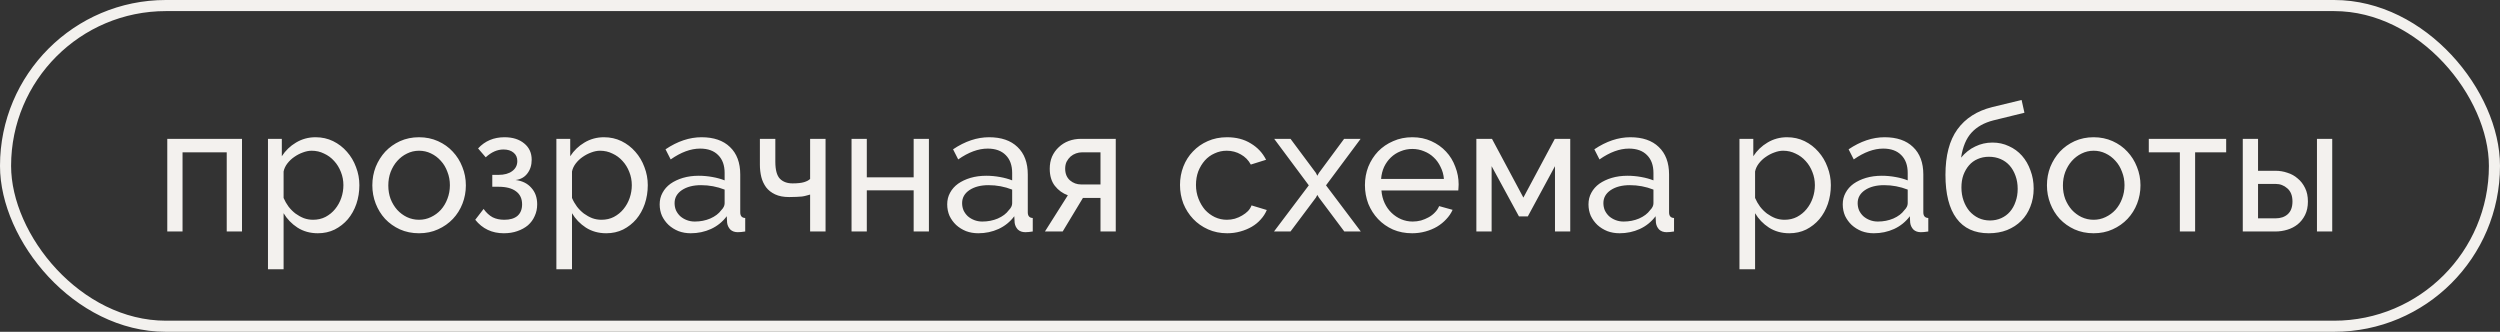
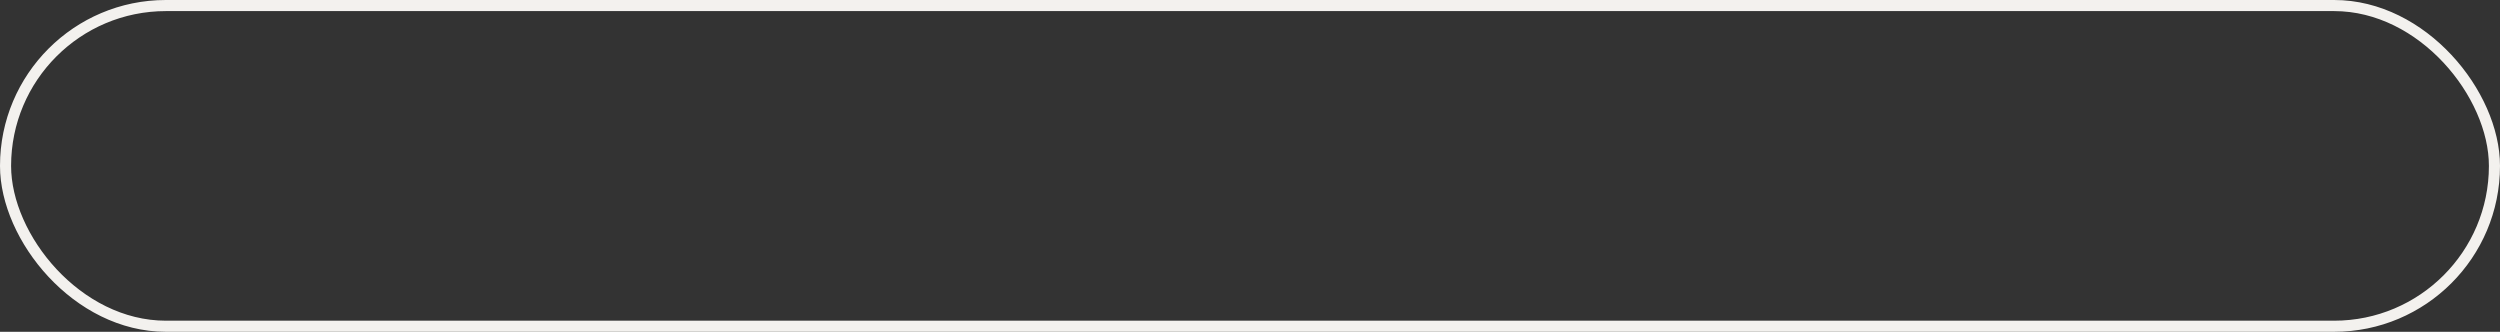
<svg xmlns="http://www.w3.org/2000/svg" width="324" height="43" viewBox="0 0 324 43" fill="none">
  <rect x="0" y="0" width="324" height="43" fill="#333333" stroke="none" />
  <rect x="0.719" y="0.719" width="322.562" height="41.562" rx="20.781" stroke="#F3F1EE" stroke-width="1.438" />
-   <path d="M31.363 30H29.384V19.741H23.657V30H21.679V17.993H31.363V30ZM41.193 30.23C40.196 30.23 39.315 29.985 38.548 29.494C37.797 29.003 37.198 28.382 36.754 27.631V34.899H34.73V17.993H36.524V20.247C36.999 19.511 37.612 18.921 38.364 18.476C39.13 18.016 39.974 17.786 40.894 17.786C41.722 17.786 42.481 17.955 43.171 18.292C43.861 18.63 44.459 19.09 44.965 19.672C45.471 20.24 45.862 20.899 46.138 21.651C46.43 22.402 46.575 23.184 46.575 23.997C46.575 24.855 46.445 25.668 46.184 26.435C45.924 27.186 45.556 27.846 45.08 28.413C44.605 28.965 44.038 29.41 43.378 29.747C42.719 30.069 41.99 30.23 41.193 30.23ZM40.572 28.482C41.17 28.482 41.707 28.359 42.182 28.114C42.673 27.853 43.087 27.516 43.424 27.102C43.777 26.672 44.045 26.189 44.229 25.653C44.413 25.116 44.505 24.564 44.505 23.997C44.505 23.399 44.398 22.831 44.183 22.295C43.968 21.742 43.677 21.267 43.309 20.869C42.941 20.454 42.504 20.132 41.998 19.902C41.507 19.657 40.971 19.534 40.388 19.534C40.02 19.534 39.637 19.611 39.238 19.764C38.855 19.902 38.486 20.094 38.134 20.34C37.797 20.57 37.498 20.853 37.237 21.191C36.991 21.512 36.83 21.858 36.754 22.226V25.653C36.922 26.051 37.137 26.427 37.398 26.78C37.658 27.117 37.958 27.416 38.295 27.677C38.632 27.922 38.992 28.122 39.376 28.275C39.759 28.413 40.158 28.482 40.572 28.482ZM54.304 30.23C53.399 30.23 52.571 30.061 51.82 29.724C51.084 29.387 50.447 28.934 49.91 28.367C49.389 27.799 48.983 27.14 48.691 26.389C48.4 25.637 48.254 24.848 48.254 24.02C48.254 23.176 48.4 22.379 48.691 21.628C48.998 20.876 49.412 20.217 49.934 19.649C50.47 19.082 51.106 18.63 51.843 18.292C52.594 17.955 53.414 17.786 54.304 17.786C55.193 17.786 56.014 17.955 56.765 18.292C57.516 18.63 58.153 19.082 58.674 19.649C59.211 20.217 59.625 20.876 59.916 21.628C60.223 22.379 60.376 23.176 60.376 24.02C60.376 24.848 60.23 25.637 59.939 26.389C59.648 27.14 59.234 27.799 58.697 28.367C58.16 28.934 57.516 29.387 56.765 29.724C56.029 30.061 55.208 30.23 54.304 30.23ZM50.325 24.043C50.325 24.671 50.424 25.254 50.623 25.791C50.838 26.328 51.122 26.795 51.475 27.194C51.843 27.593 52.264 27.907 52.74 28.137C53.23 28.367 53.752 28.482 54.304 28.482C54.856 28.482 55.37 28.367 55.845 28.137C56.336 27.907 56.765 27.593 57.133 27.194C57.501 26.78 57.785 26.305 57.984 25.768C58.199 25.216 58.306 24.625 58.306 23.997C58.306 23.383 58.199 22.808 57.984 22.272C57.785 21.72 57.501 21.244 57.133 20.846C56.765 20.431 56.336 20.109 55.845 19.879C55.37 19.649 54.856 19.534 54.304 19.534C53.752 19.534 53.23 19.657 52.74 19.902C52.264 20.132 51.843 20.454 51.475 20.869C51.122 21.267 50.838 21.742 50.623 22.295C50.424 22.831 50.325 23.414 50.325 24.043ZM61.96 19.235C62.849 18.269 63.991 17.786 65.387 17.786C66.445 17.786 67.296 18.055 67.94 18.591C68.584 19.113 68.906 19.818 68.906 20.707C68.906 21.413 68.714 22.011 68.331 22.502C67.963 22.977 67.457 23.253 66.813 23.33C67.687 23.437 68.369 23.774 68.86 24.342C69.366 24.894 69.619 25.607 69.619 26.481C69.619 27.033 69.512 27.539 69.297 27.999C69.098 28.459 68.806 28.858 68.423 29.195C68.04 29.517 67.579 29.77 67.043 29.954C66.522 30.138 65.939 30.23 65.295 30.23C63.761 30.23 62.527 29.647 61.592 28.482L62.673 27.079C63.025 27.57 63.416 27.93 63.846 28.16C64.275 28.375 64.781 28.482 65.364 28.482C66.1 28.482 66.667 28.313 67.066 27.976C67.465 27.623 67.664 27.125 67.664 26.481C67.664 25.745 67.403 25.185 66.882 24.802C66.361 24.403 65.601 24.204 64.605 24.204H63.8V22.663H64.605C65.356 22.663 65.947 22.502 66.376 22.18C66.82 21.858 67.043 21.421 67.043 20.869C67.043 20.409 66.882 20.048 66.56 19.787C66.238 19.511 65.801 19.373 65.249 19.373C64.451 19.373 63.685 19.711 62.949 20.386L61.96 19.235ZM78.57 30.23C77.573 30.23 76.692 29.985 75.925 29.494C75.174 29.003 74.576 28.382 74.131 27.631V34.899H72.107V17.993H73.901V20.247C74.376 19.511 74.99 18.921 75.741 18.476C76.508 18.016 77.351 17.786 78.271 17.786C79.099 17.786 79.858 17.955 80.548 18.292C81.238 18.63 81.836 19.09 82.342 19.672C82.848 20.24 83.239 20.899 83.515 21.651C83.807 22.402 83.952 23.184 83.952 23.997C83.952 24.855 83.822 25.668 83.561 26.435C83.301 27.186 82.933 27.846 82.457 28.413C81.982 28.965 81.415 29.41 80.755 29.747C80.096 30.069 79.368 30.23 78.57 30.23ZM77.949 28.482C78.547 28.482 79.084 28.359 79.559 28.114C80.05 27.853 80.464 27.516 80.801 27.102C81.154 26.672 81.422 26.189 81.606 25.653C81.79 25.116 81.882 24.564 81.882 23.997C81.882 23.399 81.775 22.831 81.56 22.295C81.346 21.742 81.054 21.267 80.686 20.869C80.318 20.454 79.881 20.132 79.375 19.902C78.884 19.657 78.348 19.534 77.765 19.534C77.397 19.534 77.014 19.611 76.615 19.764C76.232 19.902 75.864 20.094 75.511 20.34C75.174 20.57 74.874 20.853 74.614 21.191C74.368 21.512 74.207 21.858 74.131 22.226V25.653C74.299 26.051 74.514 26.427 74.775 26.78C75.036 27.117 75.335 27.416 75.672 27.677C76.009 27.922 76.37 28.122 76.753 28.275C77.136 28.413 77.535 28.482 77.949 28.482ZM89.519 30.23C88.951 30.23 88.422 30.138 87.932 29.954C87.441 29.755 87.012 29.486 86.644 29.149C86.291 28.812 86.007 28.421 85.793 27.976C85.593 27.516 85.493 27.017 85.493 26.481C85.493 25.929 85.616 25.43 85.862 24.986C86.107 24.526 86.452 24.135 86.897 23.813C87.357 23.491 87.893 23.238 88.507 23.054C89.135 22.87 89.818 22.778 90.554 22.778C91.136 22.778 91.727 22.831 92.325 22.939C92.923 23.046 93.452 23.192 93.912 23.376V22.41C93.912 21.428 93.636 20.662 93.084 20.109C92.532 19.542 91.75 19.258 90.738 19.258C89.526 19.258 88.254 19.726 86.92 20.662L86.252 19.35C87.801 18.308 89.358 17.786 90.922 17.786C92.501 17.786 93.728 18.208 94.602 19.051C95.491 19.895 95.936 21.083 95.936 22.617V27.516C95.936 27.991 96.151 28.237 96.58 28.252V30C96.365 30.031 96.189 30.054 96.051 30.069C95.913 30.084 95.767 30.092 95.614 30.092C95.215 30.092 94.893 29.977 94.648 29.747C94.418 29.502 94.28 29.21 94.234 28.873L94.188 28.022C93.651 28.743 92.969 29.295 92.141 29.678C91.328 30.046 90.454 30.23 89.519 30.23ZM90.048 28.712C90.768 28.712 91.436 28.582 92.049 28.321C92.677 28.045 93.153 27.684 93.475 27.24C93.766 26.948 93.912 26.649 93.912 26.343V24.572C92.931 24.188 91.911 23.997 90.853 23.997C89.841 23.997 89.013 24.211 88.369 24.641C87.74 25.07 87.426 25.63 87.426 26.32C87.426 26.657 87.487 26.971 87.61 27.263C87.748 27.554 87.932 27.807 88.162 28.022C88.407 28.237 88.691 28.405 89.013 28.528C89.335 28.651 89.68 28.712 90.048 28.712ZM106.992 30H104.991V25.216C104.823 25.262 104.654 25.308 104.485 25.354C104.332 25.4 104.148 25.438 103.933 25.469C103.734 25.484 103.496 25.499 103.22 25.515C102.96 25.53 102.645 25.538 102.277 25.538C101.557 25.538 100.951 25.423 100.46 25.193C99.969 24.963 99.578 24.656 99.287 24.273C98.996 23.874 98.789 23.429 98.666 22.939C98.543 22.433 98.482 21.904 98.482 21.352V17.993H100.483V20.96C100.483 22.019 100.682 22.755 101.081 23.169C101.48 23.567 102.024 23.767 102.714 23.767C103.358 23.767 103.857 23.713 104.209 23.606C104.562 23.498 104.823 23.36 104.991 23.192V17.993H106.992V30ZM112.338 22.985H118.41V17.993H120.388V30H118.41V24.664H112.338V30H110.36V17.993H112.338V22.985ZM126.783 30.23C126.216 30.23 125.687 30.138 125.196 29.954C124.706 29.755 124.276 29.486 123.908 29.149C123.556 28.812 123.272 28.421 123.057 27.976C122.858 27.516 122.758 27.017 122.758 26.481C122.758 25.929 122.881 25.43 123.126 24.986C123.372 24.526 123.717 24.135 124.161 23.813C124.621 23.491 125.158 23.238 125.771 23.054C126.4 22.87 127.082 22.778 127.819 22.778C128.401 22.778 128.992 22.831 129.59 22.939C130.188 23.046 130.717 23.192 131.177 23.376V22.41C131.177 21.428 130.901 20.662 130.349 20.109C129.797 19.542 129.015 19.258 128.003 19.258C126.791 19.258 125.518 19.726 124.184 20.662L123.517 19.35C125.066 18.308 126.622 17.786 128.187 17.786C129.766 17.786 130.993 18.208 131.867 19.051C132.756 19.895 133.201 21.083 133.201 22.617V27.516C133.201 27.991 133.416 28.237 133.845 28.252V30C133.63 30.031 133.454 30.054 133.316 30.069C133.178 30.084 133.032 30.092 132.879 30.092C132.48 30.092 132.158 29.977 131.913 29.747C131.683 29.502 131.545 29.21 131.499 28.873L131.453 28.022C130.916 28.743 130.234 29.295 129.406 29.678C128.593 30.046 127.719 30.23 126.783 30.23ZM127.313 28.712C128.033 28.712 128.7 28.582 129.314 28.321C129.942 28.045 130.418 27.684 130.74 27.24C131.031 26.948 131.177 26.649 131.177 26.343V24.572C130.195 24.188 129.176 23.997 128.118 23.997C127.105 23.997 126.277 24.211 125.633 24.641C125.005 25.07 124.69 25.63 124.69 26.32C124.69 26.657 124.752 26.971 124.874 27.263C125.012 27.554 125.196 27.807 125.426 28.022C125.672 28.237 125.955 28.405 126.277 28.528C126.599 28.651 126.944 28.712 127.313 28.712ZM138.392 25.308C137.717 25.062 137.158 24.656 136.713 24.089C136.268 23.521 136.046 22.778 136.046 21.858C136.046 21.29 136.145 20.769 136.345 20.294C136.56 19.818 136.851 19.412 137.219 19.074C137.587 18.722 138.016 18.453 138.507 18.269C138.998 18.085 139.534 17.993 140.117 17.993H144.602V30H142.624V25.653H140.347L137.725 30H135.425L138.392 25.308ZM142.624 23.905V19.741H140.232C139.971 19.741 139.711 19.787 139.45 19.879C139.189 19.971 138.952 20.109 138.737 20.294C138.538 20.477 138.369 20.7 138.231 20.96C138.108 21.221 138.047 21.52 138.047 21.858C138.047 22.502 138.254 23.008 138.668 23.376C139.082 23.728 139.565 23.905 140.117 23.905H142.624ZM152.928 23.974C152.928 23.13 153.074 22.333 153.365 21.581C153.657 20.83 154.071 20.178 154.607 19.626C155.144 19.059 155.78 18.614 156.516 18.292C157.268 17.955 158.104 17.786 159.024 17.786C160.22 17.786 161.247 18.055 162.106 18.591C162.98 19.113 163.639 19.818 164.084 20.707L162.106 21.328C161.799 20.761 161.37 20.324 160.818 20.017C160.266 19.695 159.652 19.534 158.978 19.534C158.426 19.534 157.904 19.649 157.413 19.879C156.923 20.094 156.501 20.401 156.148 20.799C155.796 21.198 155.512 21.666 155.297 22.203C155.098 22.739 154.998 23.33 154.998 23.974C154.998 24.602 155.106 25.193 155.32 25.745C155.535 26.297 155.819 26.78 156.171 27.194C156.539 27.593 156.961 27.907 157.436 28.137C157.927 28.367 158.449 28.482 159.001 28.482C159.353 28.482 159.698 28.436 160.036 28.344C160.388 28.237 160.703 28.099 160.979 27.93C161.27 27.761 161.523 27.57 161.738 27.355C161.952 27.125 162.106 26.88 162.198 26.619L164.176 27.217C163.992 27.662 163.731 28.068 163.394 28.436C163.072 28.804 162.688 29.118 162.244 29.379C161.799 29.64 161.301 29.847 160.749 30C160.212 30.153 159.645 30.23 159.047 30.23C158.142 30.23 157.314 30.061 156.562 29.724C155.811 29.387 155.167 28.934 154.63 28.367C154.094 27.799 153.672 27.14 153.365 26.389C153.074 25.622 152.928 24.817 152.928 23.974ZM167.251 17.993L170.541 22.41L170.725 22.778L170.932 22.41L174.198 17.993H176.337L171.852 24.02L176.36 30H174.221L170.932 25.607L170.725 25.262L170.541 25.607L167.251 30H165.112L169.62 24.02L165.135 17.993H167.251ZM183.014 30.23C182.109 30.23 181.281 30.069 180.53 29.747C179.778 29.41 179.134 28.957 178.597 28.39C178.061 27.823 177.639 27.163 177.332 26.412C177.041 25.645 176.895 24.84 176.895 23.997C176.895 23.153 177.041 22.356 177.332 21.605C177.639 20.853 178.061 20.194 178.597 19.626C179.15 19.059 179.801 18.614 180.553 18.292C181.304 17.955 182.132 17.786 183.037 17.786C183.941 17.786 184.762 17.955 185.498 18.292C186.249 18.63 186.886 19.082 187.407 19.649C187.928 20.201 188.327 20.853 188.603 21.605C188.894 22.341 189.04 23.107 189.04 23.905C189.04 24.073 189.032 24.227 189.017 24.365C189.017 24.503 189.009 24.61 188.994 24.687H179.035C179.081 25.285 179.219 25.829 179.449 26.32C179.679 26.811 179.978 27.232 180.346 27.585C180.714 27.938 181.128 28.214 181.588 28.413C182.063 28.612 182.561 28.712 183.083 28.712C183.451 28.712 183.811 28.666 184.164 28.574C184.516 28.467 184.846 28.329 185.153 28.16C185.46 27.991 185.728 27.784 185.958 27.539C186.203 27.294 186.387 27.017 186.51 26.711L188.258 27.194C188.059 27.639 187.783 28.045 187.43 28.413C187.093 28.781 186.694 29.103 186.234 29.379C185.789 29.64 185.291 29.847 184.739 30C184.187 30.153 183.612 30.23 183.014 30.23ZM187.131 23.192C187.085 22.624 186.939 22.103 186.694 21.628C186.464 21.137 186.165 20.723 185.797 20.386C185.444 20.048 185.03 19.787 184.555 19.603C184.079 19.404 183.573 19.304 183.037 19.304C182.5 19.304 181.994 19.404 181.519 19.603C181.043 19.787 180.622 20.056 180.254 20.409C179.901 20.746 179.61 21.152 179.38 21.628C179.165 22.103 179.035 22.624 178.989 23.192H187.131ZM197.431 25.607L201.503 17.993H203.504V30H201.526V21.535L198.006 28.045H196.856L193.314 21.535V30H191.336V17.993H193.36L197.431 25.607ZM209.894 30.23C209.326 30.23 208.797 30.138 208.307 29.954C207.816 29.755 207.386 29.486 207.018 29.149C206.666 28.812 206.382 28.421 206.167 27.976C205.968 27.516 205.868 27.017 205.868 26.481C205.868 25.929 205.991 25.43 206.236 24.986C206.482 24.526 206.827 24.135 207.271 23.813C207.731 23.491 208.268 23.238 208.882 23.054C209.51 22.87 210.193 22.778 210.929 22.778C211.511 22.778 212.102 22.831 212.7 22.939C213.298 23.046 213.827 23.192 214.287 23.376V22.41C214.287 21.428 214.011 20.662 213.459 20.109C212.907 19.542 212.125 19.258 211.113 19.258C209.901 19.258 208.629 19.726 207.294 20.662L206.627 19.35C208.176 18.308 209.733 17.786 211.297 17.786C212.876 17.786 214.103 18.208 214.977 19.051C215.866 19.895 216.311 21.083 216.311 22.617V27.516C216.311 27.991 216.526 28.237 216.955 28.252V30C216.74 30.031 216.564 30.054 216.426 30.069C216.288 30.084 216.142 30.092 215.989 30.092C215.59 30.092 215.268 29.977 215.023 29.747C214.793 29.502 214.655 29.21 214.609 28.873L214.563 28.022C214.026 28.743 213.344 29.295 212.516 29.678C211.703 30.046 210.829 30.23 209.894 30.23ZM210.423 28.712C211.143 28.712 211.81 28.582 212.424 28.321C213.052 28.045 213.528 27.684 213.85 27.24C214.141 26.948 214.287 26.649 214.287 26.343V24.572C213.305 24.188 212.286 23.997 211.228 23.997C210.216 23.997 209.388 24.211 208.744 24.641C208.115 25.07 207.8 25.63 207.8 26.32C207.8 26.657 207.862 26.971 207.984 27.263C208.122 27.554 208.307 27.807 208.537 28.022C208.782 28.237 209.066 28.405 209.388 28.528C209.71 28.651 210.055 28.712 210.423 28.712ZM231.897 30.23C230.9 30.23 230.019 29.985 229.252 29.494C228.501 29.003 227.902 28.382 227.458 27.631V34.899H225.434V17.993H227.228V20.247C227.703 19.511 228.316 18.921 229.068 18.476C229.835 18.016 230.678 17.786 231.598 17.786C232.426 17.786 233.185 17.955 233.875 18.292C234.565 18.63 235.163 19.09 235.669 19.672C236.175 20.24 236.566 20.899 236.842 21.651C237.134 22.402 237.279 23.184 237.279 23.997C237.279 24.855 237.149 25.668 236.888 26.435C236.628 27.186 236.26 27.846 235.784 28.413C235.309 28.965 234.742 29.41 234.082 29.747C233.423 30.069 232.694 30.23 231.897 30.23ZM231.276 28.482C231.874 28.482 232.411 28.359 232.886 28.114C233.377 27.853 233.791 27.516 234.128 27.102C234.481 26.672 234.749 26.189 234.933 25.653C235.117 25.116 235.209 24.564 235.209 23.997C235.209 23.399 235.102 22.831 234.887 22.295C234.673 21.742 234.381 21.267 234.013 20.869C233.645 20.454 233.208 20.132 232.702 19.902C232.211 19.657 231.675 19.534 231.092 19.534C230.724 19.534 230.341 19.611 229.942 19.764C229.559 19.902 229.191 20.094 228.838 20.34C228.501 20.57 228.201 20.853 227.941 21.191C227.695 21.512 227.534 21.858 227.458 22.226V25.653C227.626 26.051 227.841 26.427 228.102 26.78C228.363 27.117 228.662 27.416 228.999 27.677C229.336 27.922 229.697 28.122 230.08 28.275C230.463 28.413 230.862 28.482 231.276 28.482ZM242.846 30.23C242.278 30.23 241.749 30.138 241.259 29.954C240.768 29.755 240.338 29.486 239.97 29.149C239.618 28.812 239.334 28.421 239.119 27.976C238.92 27.516 238.82 27.017 238.82 26.481C238.82 25.929 238.943 25.43 239.188 24.986C239.434 24.526 239.779 24.135 240.223 23.813C240.684 23.491 241.22 23.238 241.834 23.054C242.462 22.87 243.145 22.778 243.881 22.778C244.463 22.778 245.054 22.831 245.652 22.939C246.25 23.046 246.779 23.192 247.239 23.376V22.41C247.239 21.428 246.963 20.662 246.411 20.109C245.859 19.542 245.077 19.258 244.065 19.258C242.853 19.258 241.581 19.726 240.246 20.662L239.579 19.35C241.128 18.308 242.685 17.786 244.249 17.786C245.828 17.786 247.055 18.208 247.929 19.051C248.818 19.895 249.263 21.083 249.263 22.617V27.516C249.263 27.991 249.478 28.237 249.907 28.252V30C249.692 30.031 249.516 30.054 249.378 30.069C249.24 30.084 249.094 30.092 248.941 30.092C248.542 30.092 248.22 29.977 247.975 29.747C247.745 29.502 247.607 29.21 247.561 28.873L247.515 28.022C246.978 28.743 246.296 29.295 245.468 29.678C244.655 30.046 243.781 30.23 242.846 30.23ZM243.375 28.712C244.095 28.712 244.762 28.582 245.376 28.321C246.004 28.045 246.48 27.684 246.802 27.24C247.093 26.948 247.239 26.649 247.239 26.343V24.572C246.257 24.188 245.238 23.997 244.18 23.997C243.168 23.997 242.34 24.211 241.696 24.641C241.067 25.07 240.753 25.63 240.753 26.32C240.753 26.657 240.814 26.971 240.937 27.263C241.075 27.554 241.259 27.807 241.489 28.022C241.734 28.237 242.018 28.405 242.34 28.528C242.662 28.651 243.007 28.712 243.375 28.712ZM258.341 15.601C257.145 15.908 256.202 16.437 255.512 17.188C254.822 17.94 254.37 19.021 254.155 20.431C254.692 19.787 255.305 19.304 255.995 18.982C256.685 18.645 257.429 18.476 258.226 18.476C258.993 18.476 259.698 18.63 260.342 18.936C261.002 19.228 261.569 19.642 262.045 20.178C262.52 20.715 262.888 21.352 263.149 22.088C263.425 22.808 263.563 23.59 263.563 24.434C263.563 25.292 263.417 26.082 263.126 26.803C262.85 27.508 262.459 28.114 261.953 28.62C261.446 29.126 260.833 29.525 260.112 29.816C259.407 30.092 258.617 30.23 257.743 30.23C255.903 30.23 254.508 29.586 253.557 28.298C252.606 27.01 252.131 25.131 252.131 22.663C252.131 20.163 252.645 18.2 253.672 16.774C254.715 15.333 256.225 14.367 258.203 13.876L261.999 12.956L262.367 14.612L258.341 15.601ZM254.201 24.296C254.201 24.909 254.293 25.476 254.477 25.998C254.661 26.519 254.914 26.971 255.236 27.355C255.573 27.738 255.965 28.037 256.409 28.252C256.869 28.467 257.368 28.574 257.904 28.574C258.426 28.574 258.909 28.474 259.353 28.275C259.798 28.076 260.174 27.799 260.48 27.447C260.802 27.079 261.048 26.642 261.216 26.136C261.4 25.63 261.492 25.078 261.492 24.48C261.492 23.866 261.4 23.307 261.216 22.801C261.032 22.279 260.779 21.834 260.457 21.466C260.135 21.099 259.744 20.815 259.284 20.616C258.824 20.416 258.318 20.317 257.766 20.317C257.23 20.317 256.739 20.416 256.294 20.616C255.865 20.799 255.497 21.068 255.19 21.421C254.883 21.773 254.638 22.195 254.454 22.686C254.285 23.161 254.201 23.698 254.201 24.296ZM271.333 30.23C270.429 30.23 269.601 30.061 268.849 29.724C268.113 29.387 267.477 28.934 266.94 28.367C266.419 27.799 266.012 27.14 265.721 26.389C265.43 25.637 265.284 24.848 265.284 24.02C265.284 23.176 265.43 22.379 265.721 21.628C266.028 20.876 266.442 20.217 266.963 19.649C267.5 19.082 268.136 18.63 268.872 18.292C269.624 17.955 270.444 17.786 271.333 17.786C272.223 17.786 273.043 17.955 273.795 18.292C274.546 18.63 275.182 19.082 275.704 19.649C276.24 20.217 276.654 20.876 276.946 21.628C277.252 22.379 277.406 23.176 277.406 24.02C277.406 24.848 277.26 25.637 276.969 26.389C276.677 27.14 276.263 27.799 275.727 28.367C275.19 28.934 274.546 29.387 273.795 29.724C273.059 30.061 272.238 30.23 271.333 30.23ZM267.354 24.043C267.354 24.671 267.454 25.254 267.653 25.791C267.868 26.328 268.152 26.795 268.504 27.194C268.872 27.593 269.294 27.907 269.769 28.137C270.26 28.367 270.781 28.482 271.333 28.482C271.885 28.482 272.399 28.367 272.875 28.137C273.365 27.907 273.795 27.593 274.163 27.194C274.531 26.78 274.814 26.305 275.014 25.768C275.228 25.216 275.336 24.625 275.336 23.997C275.336 23.383 275.228 22.808 275.014 22.272C274.814 21.72 274.531 21.244 274.163 20.846C273.795 20.431 273.365 20.109 272.875 19.879C272.399 19.649 271.885 19.534 271.333 19.534C270.781 19.534 270.26 19.657 269.769 19.902C269.294 20.132 268.872 20.454 268.504 20.869C268.152 21.267 267.868 21.742 267.653 22.295C267.454 22.831 267.354 23.414 267.354 24.043ZM284.487 30H282.509V19.741H278.484V17.993H288.512V19.741H284.487V30ZM290.664 17.993H292.642V22.134H294.919C295.44 22.134 295.946 22.218 296.437 22.387C296.943 22.54 297.388 22.785 297.771 23.123C298.17 23.445 298.492 23.859 298.737 24.365C298.983 24.855 299.105 25.438 299.105 26.113C299.105 26.788 298.983 27.37 298.737 27.861C298.492 28.352 298.17 28.758 297.771 29.08C297.388 29.387 296.943 29.617 296.437 29.77C295.931 29.923 295.417 30 294.896 30H290.664V17.993ZM300.278 17.993H302.257V30H300.278V17.993ZM294.896 28.298C295.555 28.298 296.085 28.122 296.483 27.769C296.897 27.401 297.104 26.849 297.104 26.113C297.104 25.361 296.882 24.794 296.437 24.411C296.008 24.027 295.502 23.836 294.919 23.836H292.642V28.298H294.896Z" fill="#F3F1EE" />
</svg>